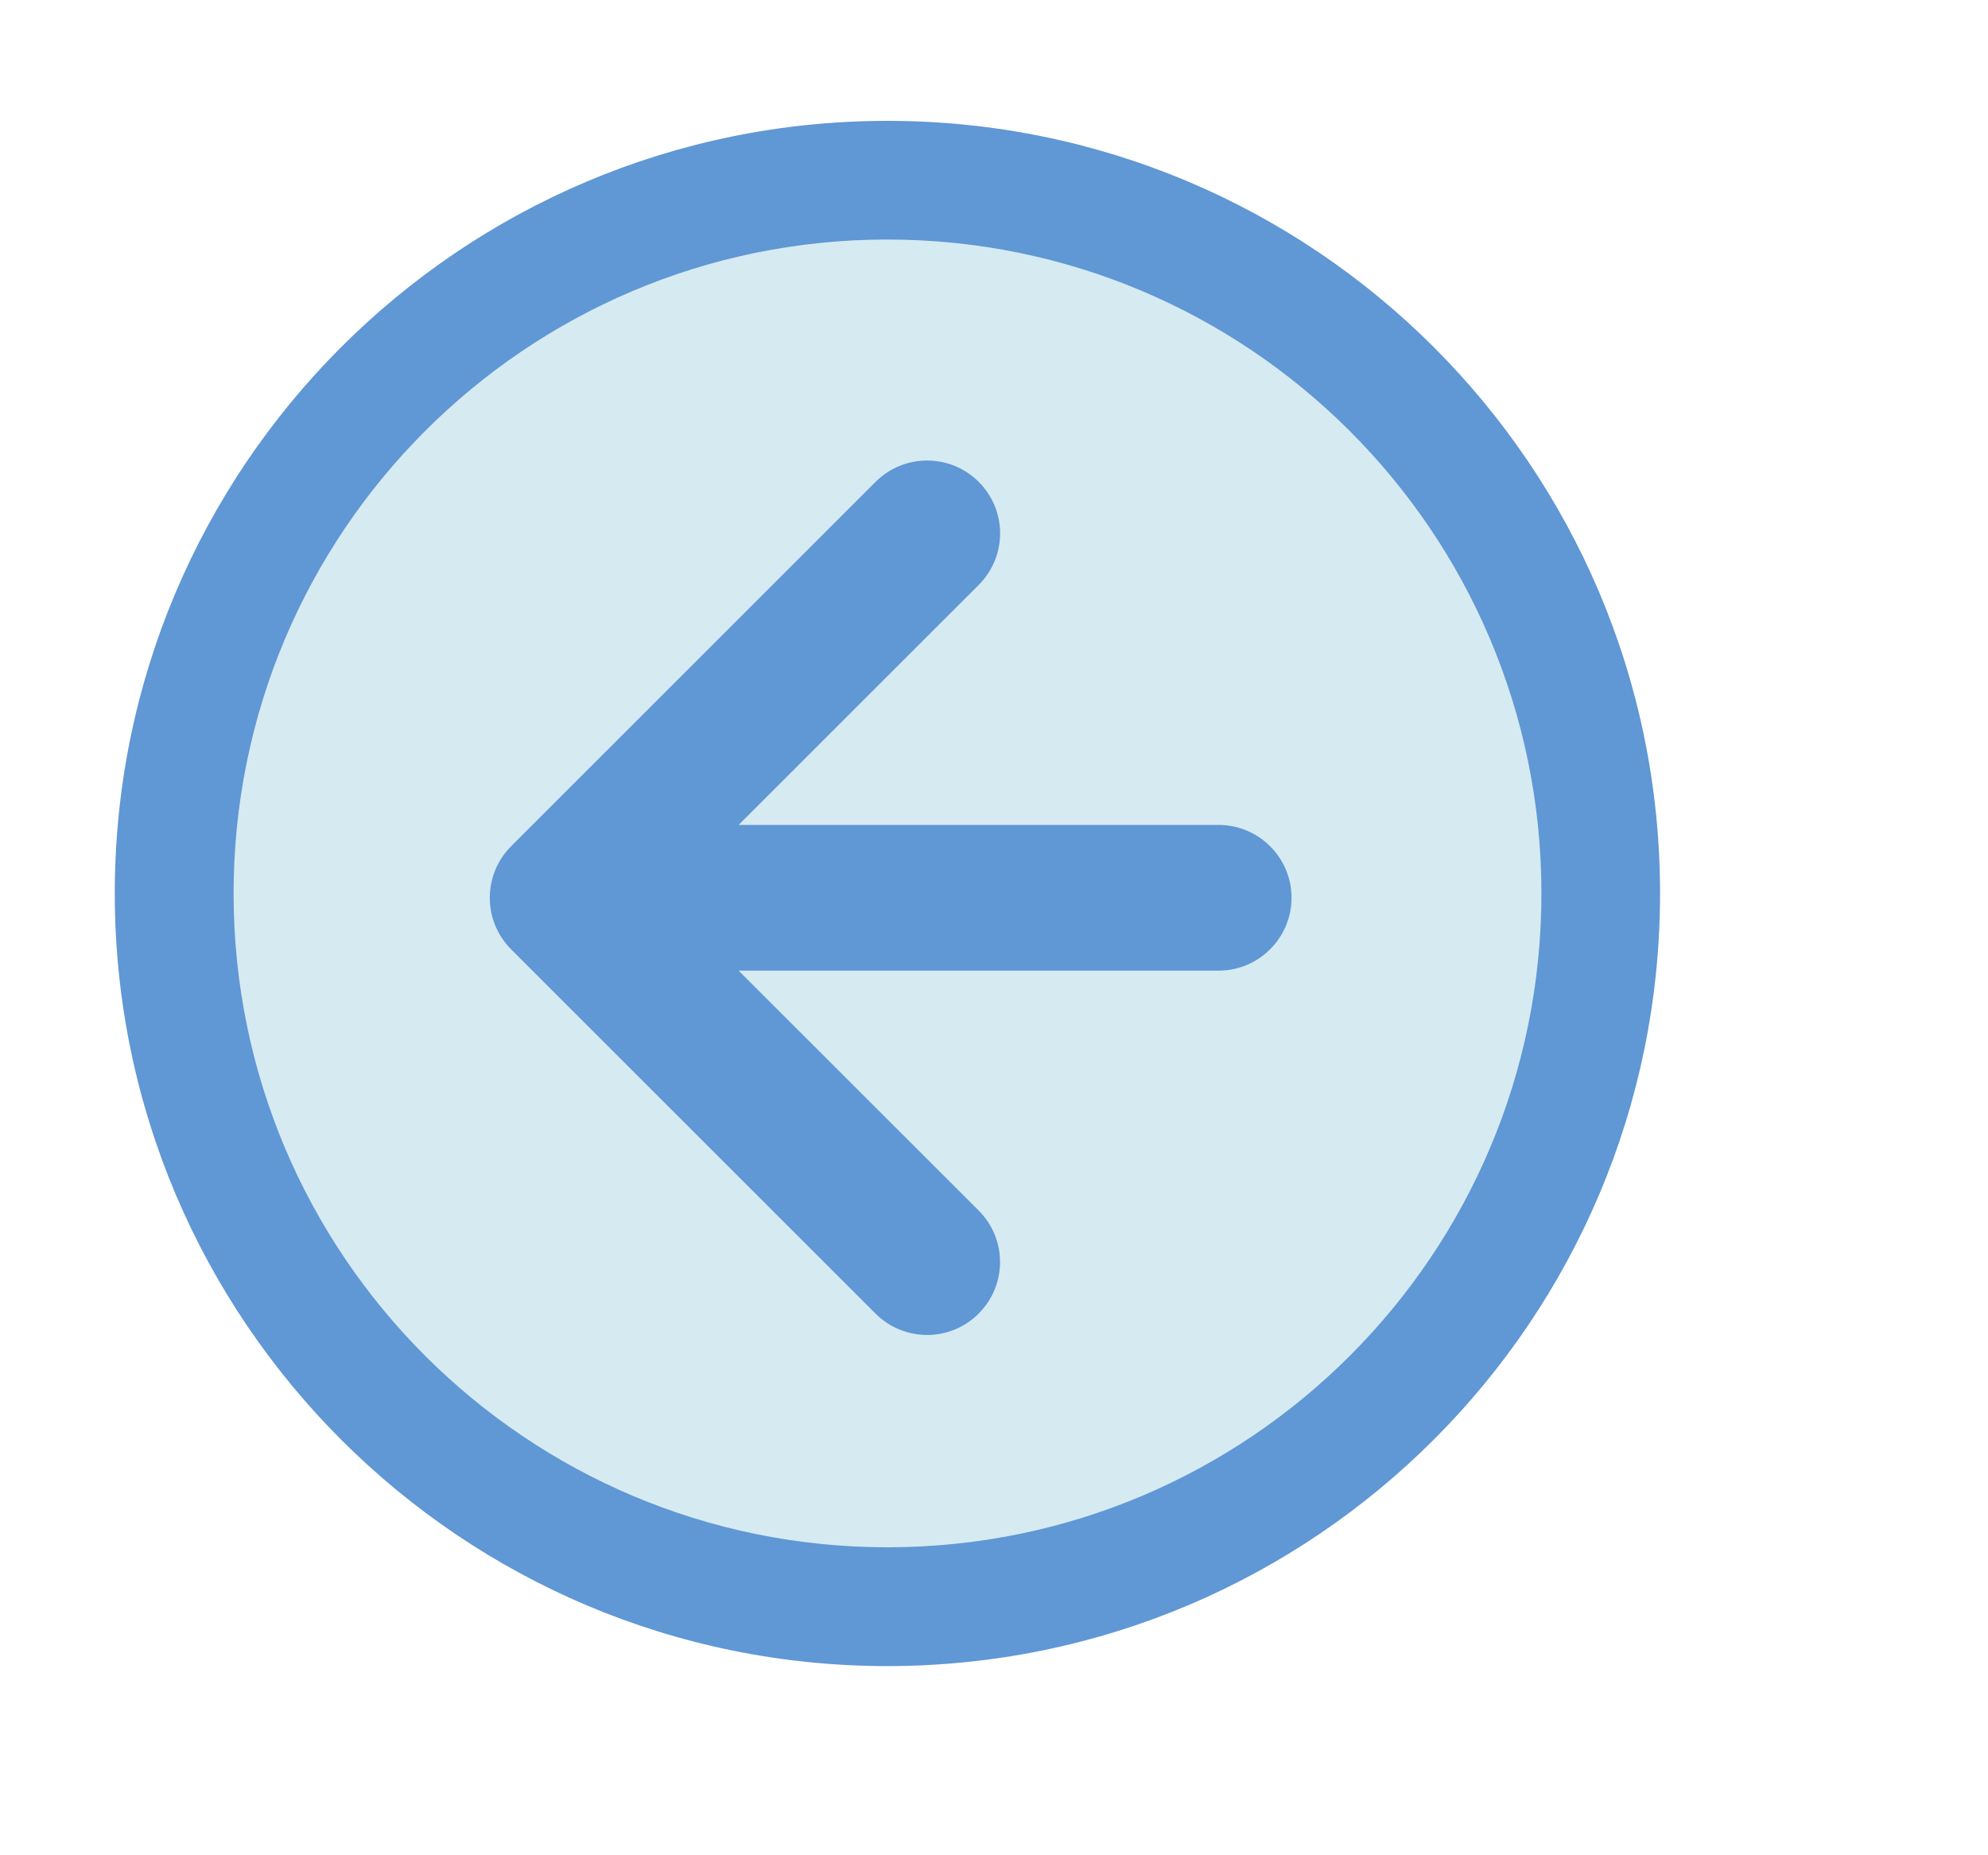
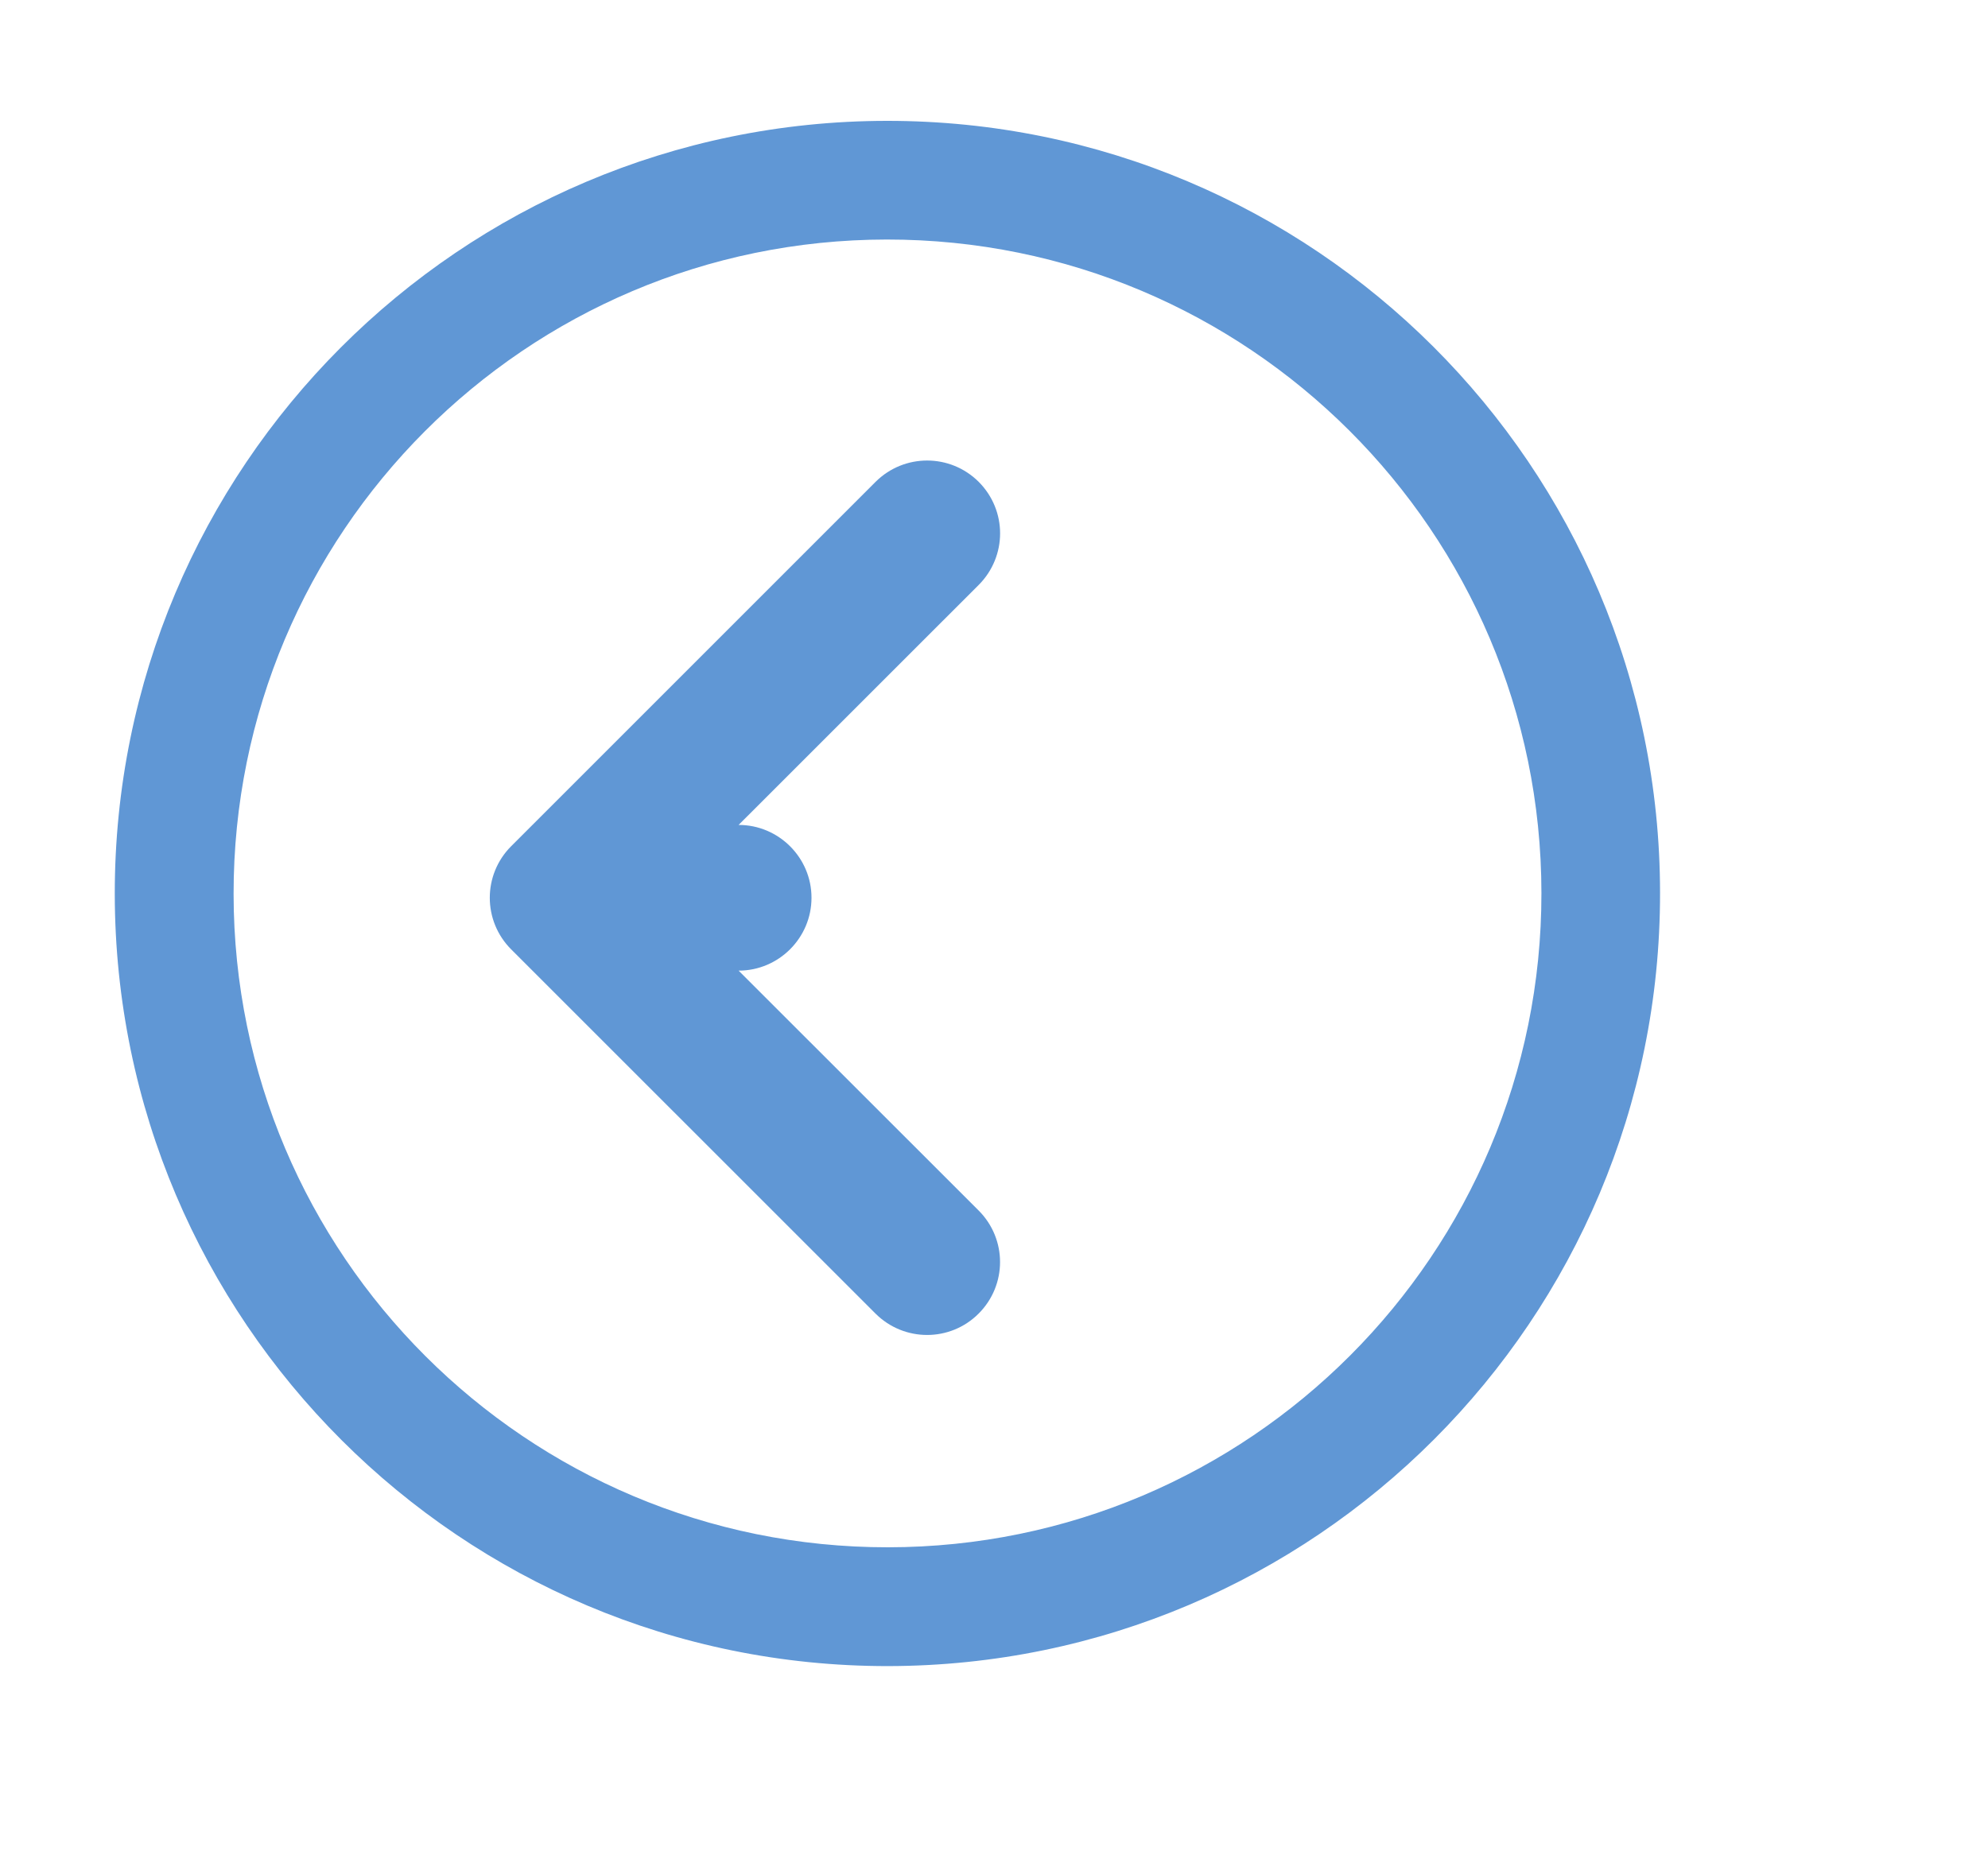
<svg xmlns="http://www.w3.org/2000/svg" version="1.1" id="Calque_1" x="0px" y="0px" width="30px" height="28px" viewBox="-2 -2 30 28" enable-background="new -2 -2 30 28" xml:space="preserve">
-   <circle fill="#D6EAF2" cx="11.394" cy="11.483" r="11.353" />
  <path fill="#6097D5" d="M11.381-0.176C4.944-0.17-0.273,5.055-0.268,11.494C-0.26,17.932,4.965,23.15,11.4,23.145  c6.44-0.008,11.658-5.232,11.651-11.672C23.047,5.035,17.822-0.181,11.381-0.176z M11.4,21.352c-5.449,0.004-9.871-4.41-9.875-9.86  s4.408-9.872,9.856-9.877c5.453-0.004,9.875,4.411,9.88,9.861C21.266,16.924,16.851,21.348,11.4,21.352z" />
-   <path fill="#6097D5" d="M12.769,5.272c0.215,0.216,0.323,0.496,0.323,0.778c0,0.28-0.108,0.563-0.323,0.778L9.146,10.45h7.244  c0.605,0,1.1,0.493,1.1,1.099s-0.494,1.1-1.1,1.1H9.146l3.622,3.62c0.431,0.431,0.431,1.125,0,1.556c-0.429,0.43-1.125,0.43-1.556,0  l-5.499-5.498c-0.429-0.43-0.429-1.125,0-1.555l5.499-5.499C11.643,4.843,12.338,4.843,12.769,5.272z" />
+   <path fill="#6097D5" d="M12.769,5.272c0.215,0.216,0.323,0.496,0.323,0.778c0,0.28-0.108,0.563-0.323,0.778L9.146,10.45c0.605,0,1.1,0.493,1.1,1.099s-0.494,1.1-1.1,1.1H9.146l3.622,3.62c0.431,0.431,0.431,1.125,0,1.556c-0.429,0.43-1.125,0.43-1.556,0  l-5.499-5.498c-0.429-0.43-0.429-1.125,0-1.555l5.499-5.499C11.643,4.843,12.338,4.843,12.769,5.272z" />
  <rect id="_x3C_Tranche_x3E__1_" x="-2" y="-0.923" fill="none" width="28" height="25.847" />
</svg>